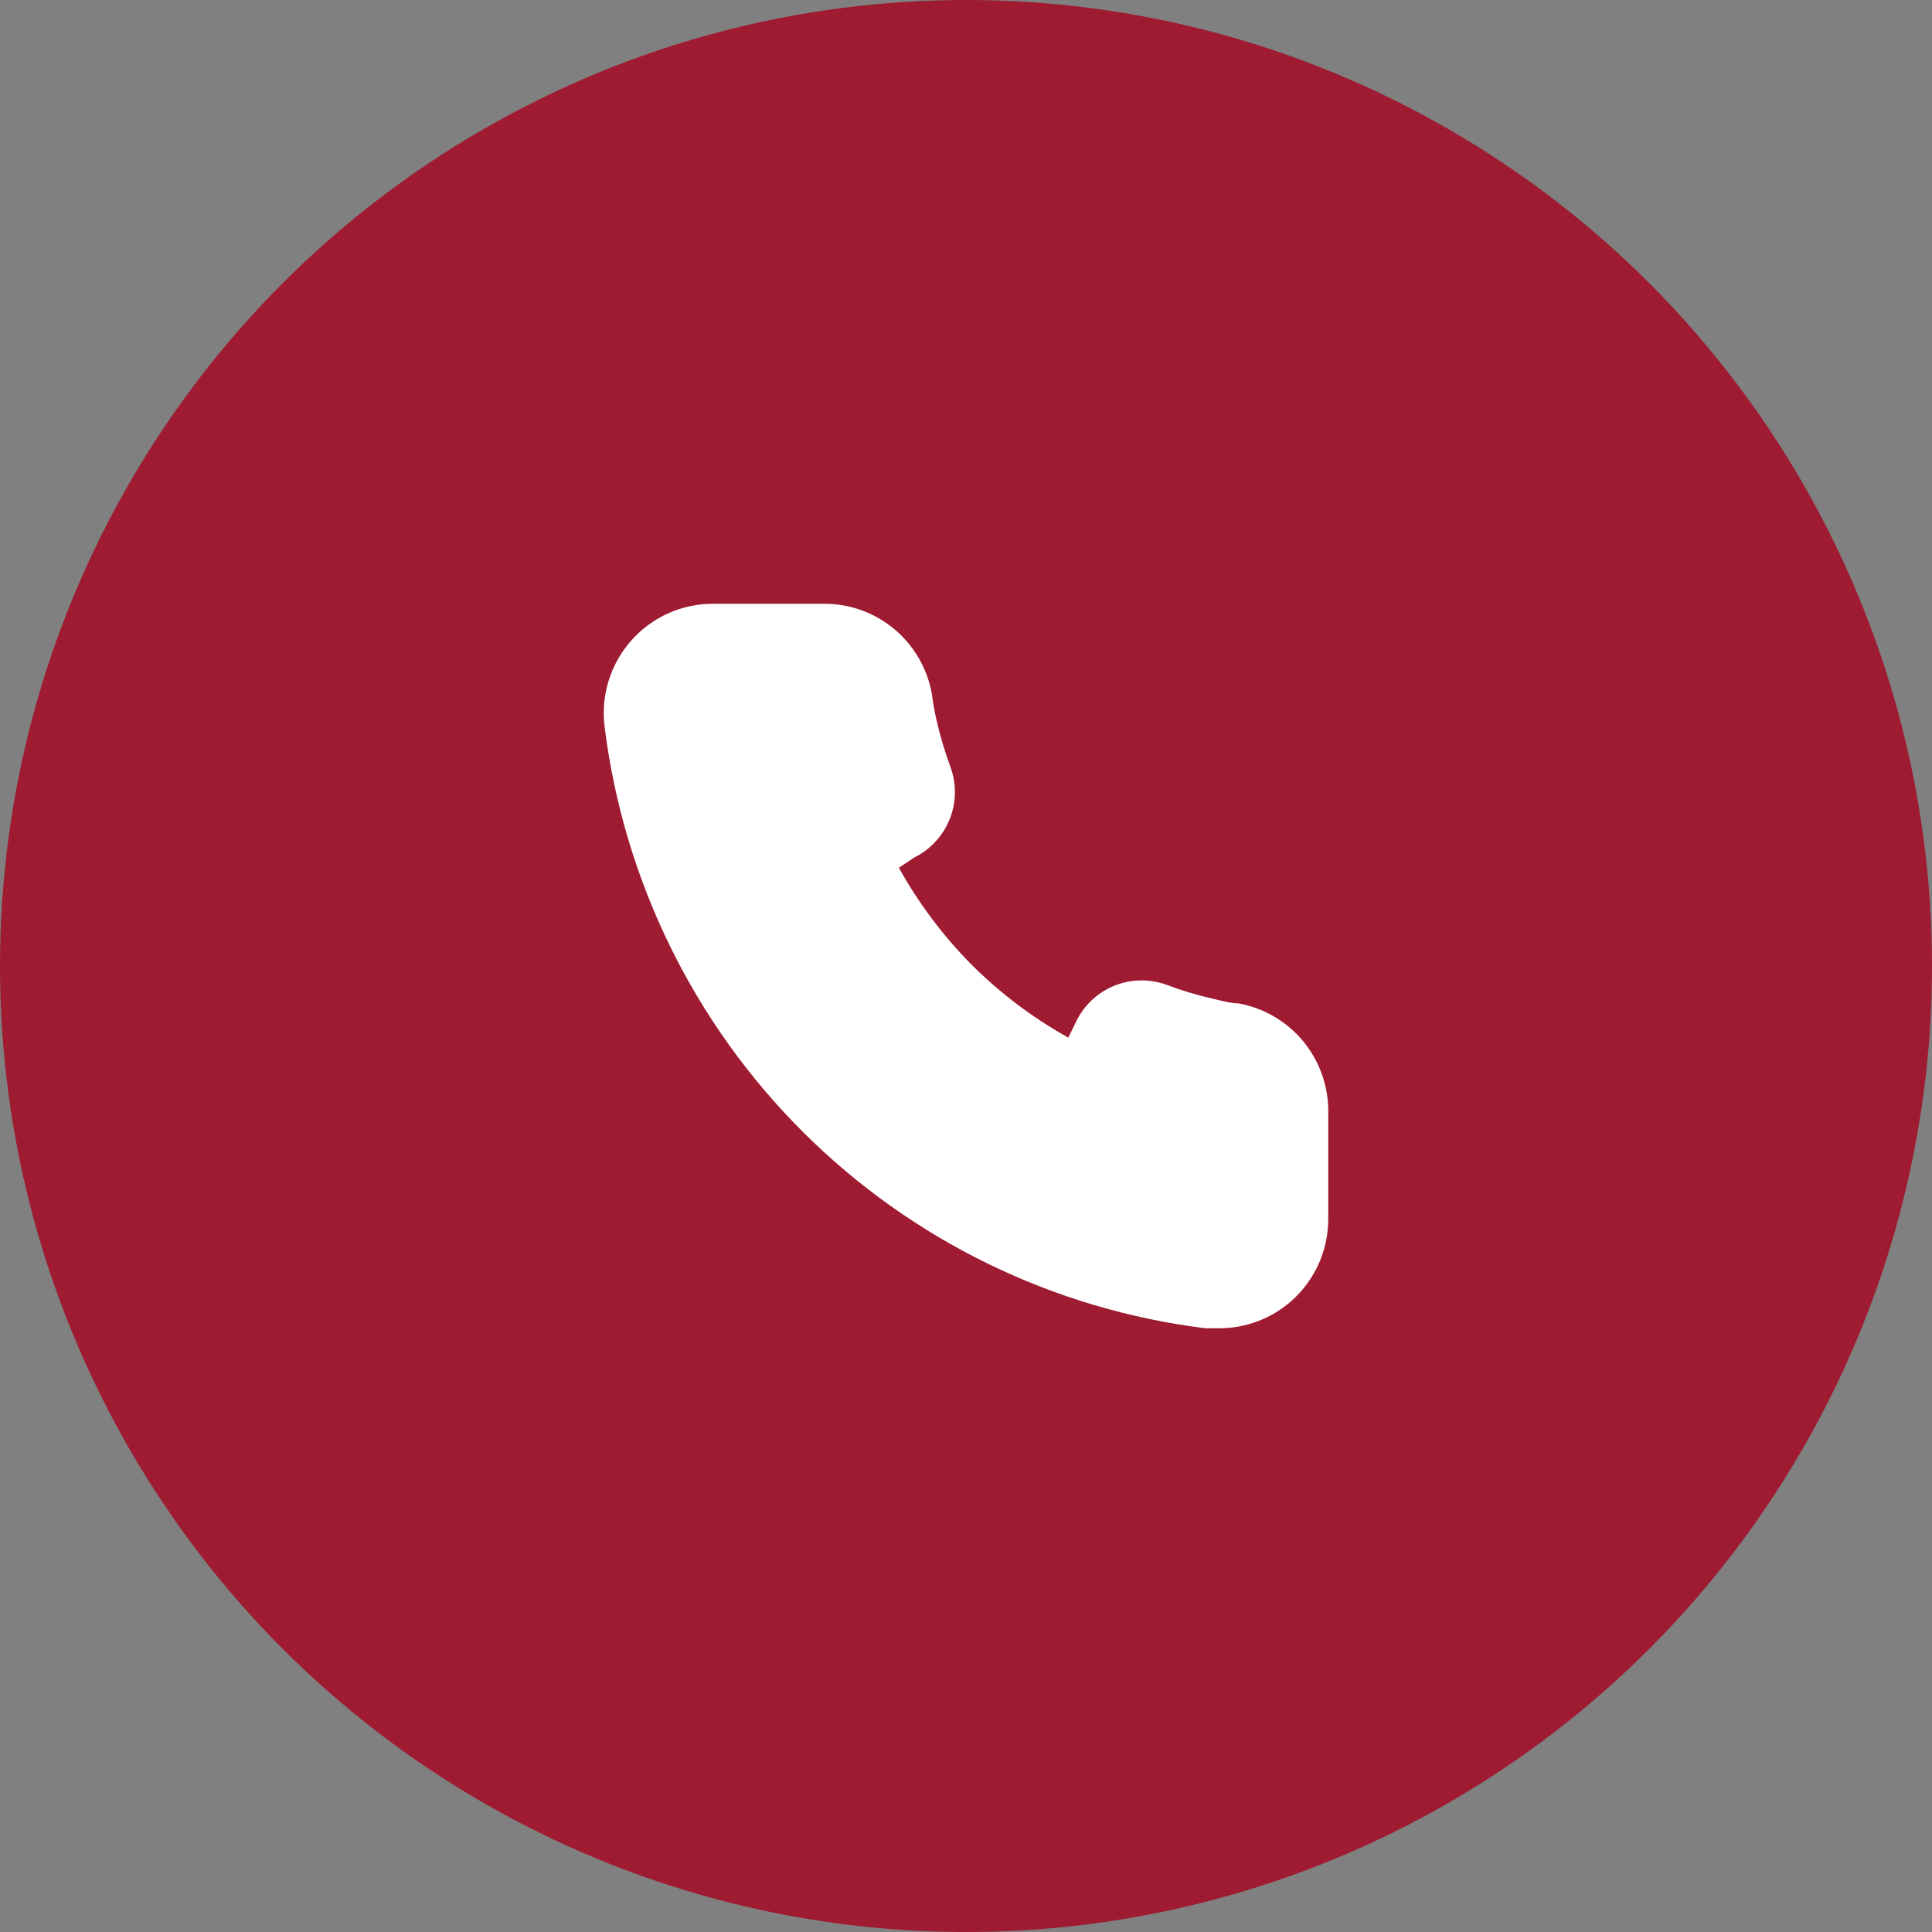
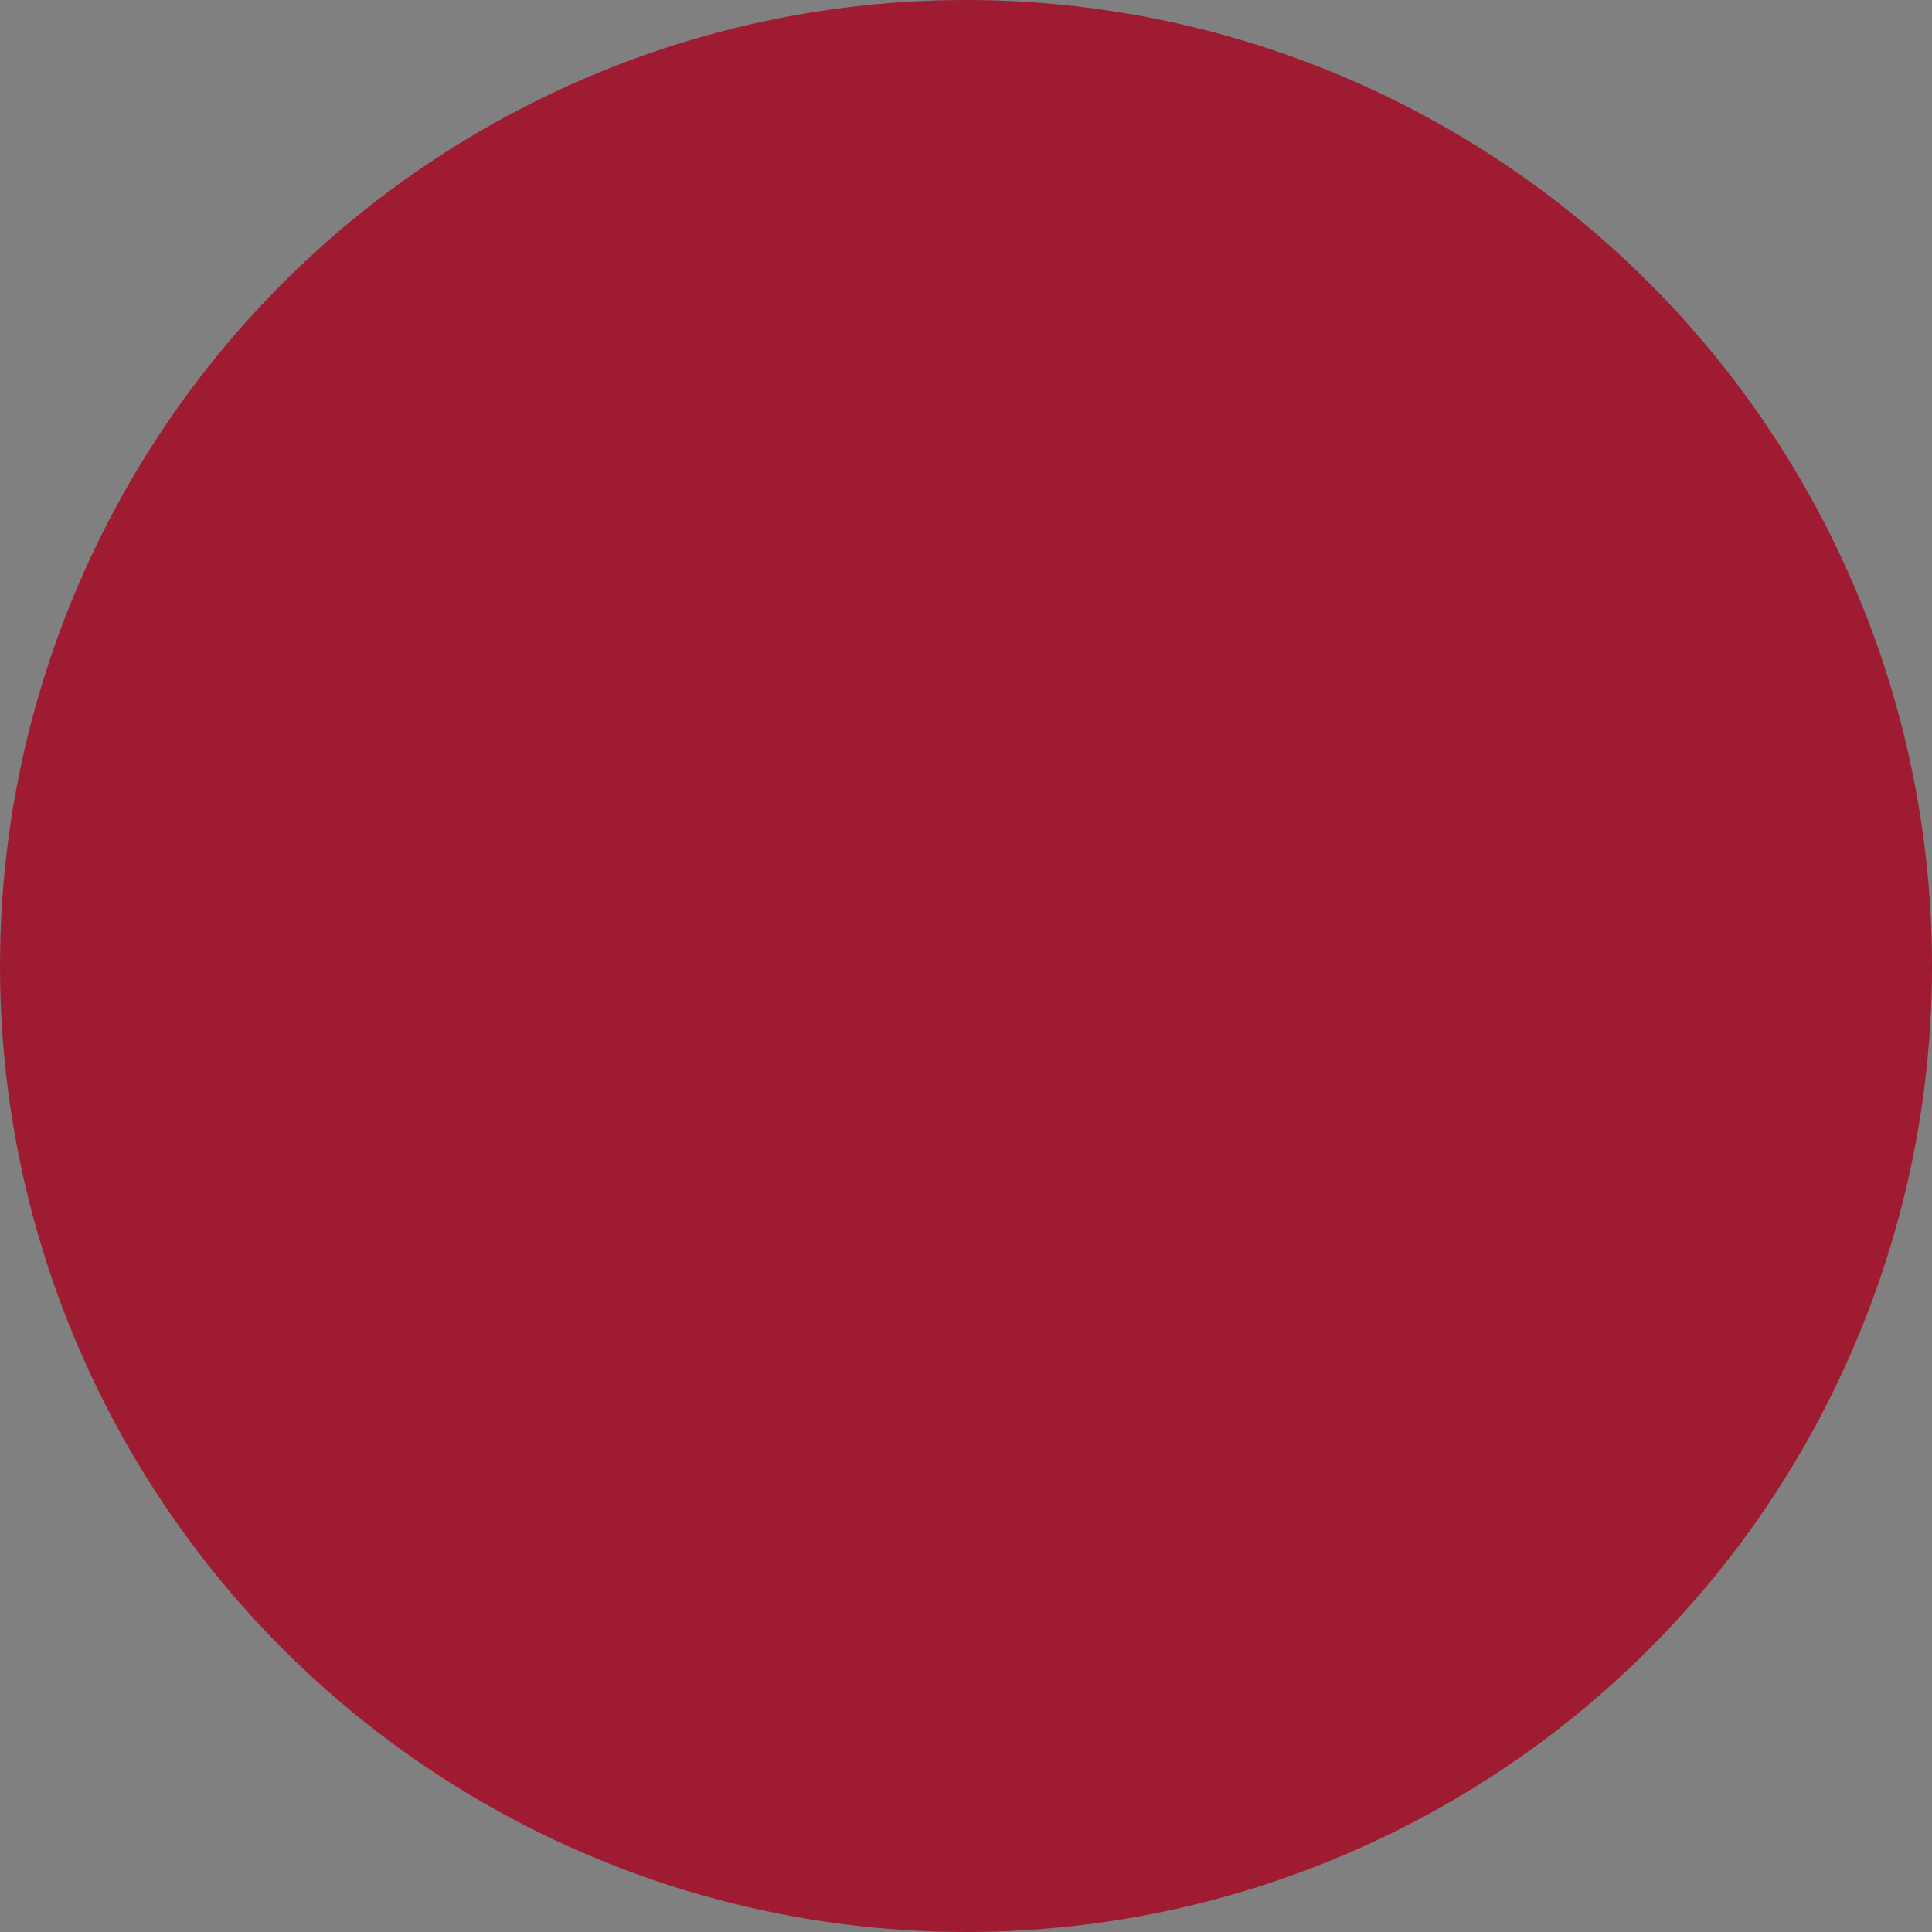
<svg xmlns="http://www.w3.org/2000/svg" width="72" height="72" viewBox="0 0 72 72" fill="none">
  <rect x="0" y="0" width="72" height="72" fill="#808080" stroke="none" />
  <circle cx="36" cy="36" r="36" fill="#9E1B32" />
-   <path d="M45.246 37.23C45.544 37.298 45.855 37.393 46.153 37.393C47.08 37.56 47.92 38.044 48.53 38.762C49.141 39.481 49.483 40.39 49.5 41.334V45.41C49.503 45.987 49.383 46.557 49.15 47.084C48.916 47.611 48.574 48.083 48.145 48.467C47.399 49.134 46.434 49.502 45.435 49.5H44.92C39.242 48.797 33.959 46.216 29.905 42.166C25.852 38.116 23.26 32.827 22.538 27.134C22.458 26.554 22.504 25.963 22.672 25.402C22.84 24.842 23.127 24.324 23.513 23.884C23.899 23.444 24.374 23.093 24.907 22.854C25.441 22.616 26.019 22.495 26.603 22.5H30.667C31.636 22.486 32.577 22.819 33.322 23.44C34.068 24.06 34.567 24.927 34.732 25.884C34.773 26.196 34.827 26.509 34.895 26.808C35.031 27.412 35.208 28.007 35.423 28.588C35.652 29.218 35.64 29.911 35.39 30.533C35.139 31.155 34.669 31.663 34.068 31.958L33.499 32.338C34.233 33.662 35.145 34.878 36.209 35.953C37.28 37.02 38.493 37.934 39.813 38.67L40.111 38.059C40.405 37.456 40.911 36.984 41.531 36.733C42.151 36.483 42.842 36.471 43.471 36.7C44.049 36.919 44.642 37.096 45.246 37.23Z" fill="#FFFFFF" />
</svg>